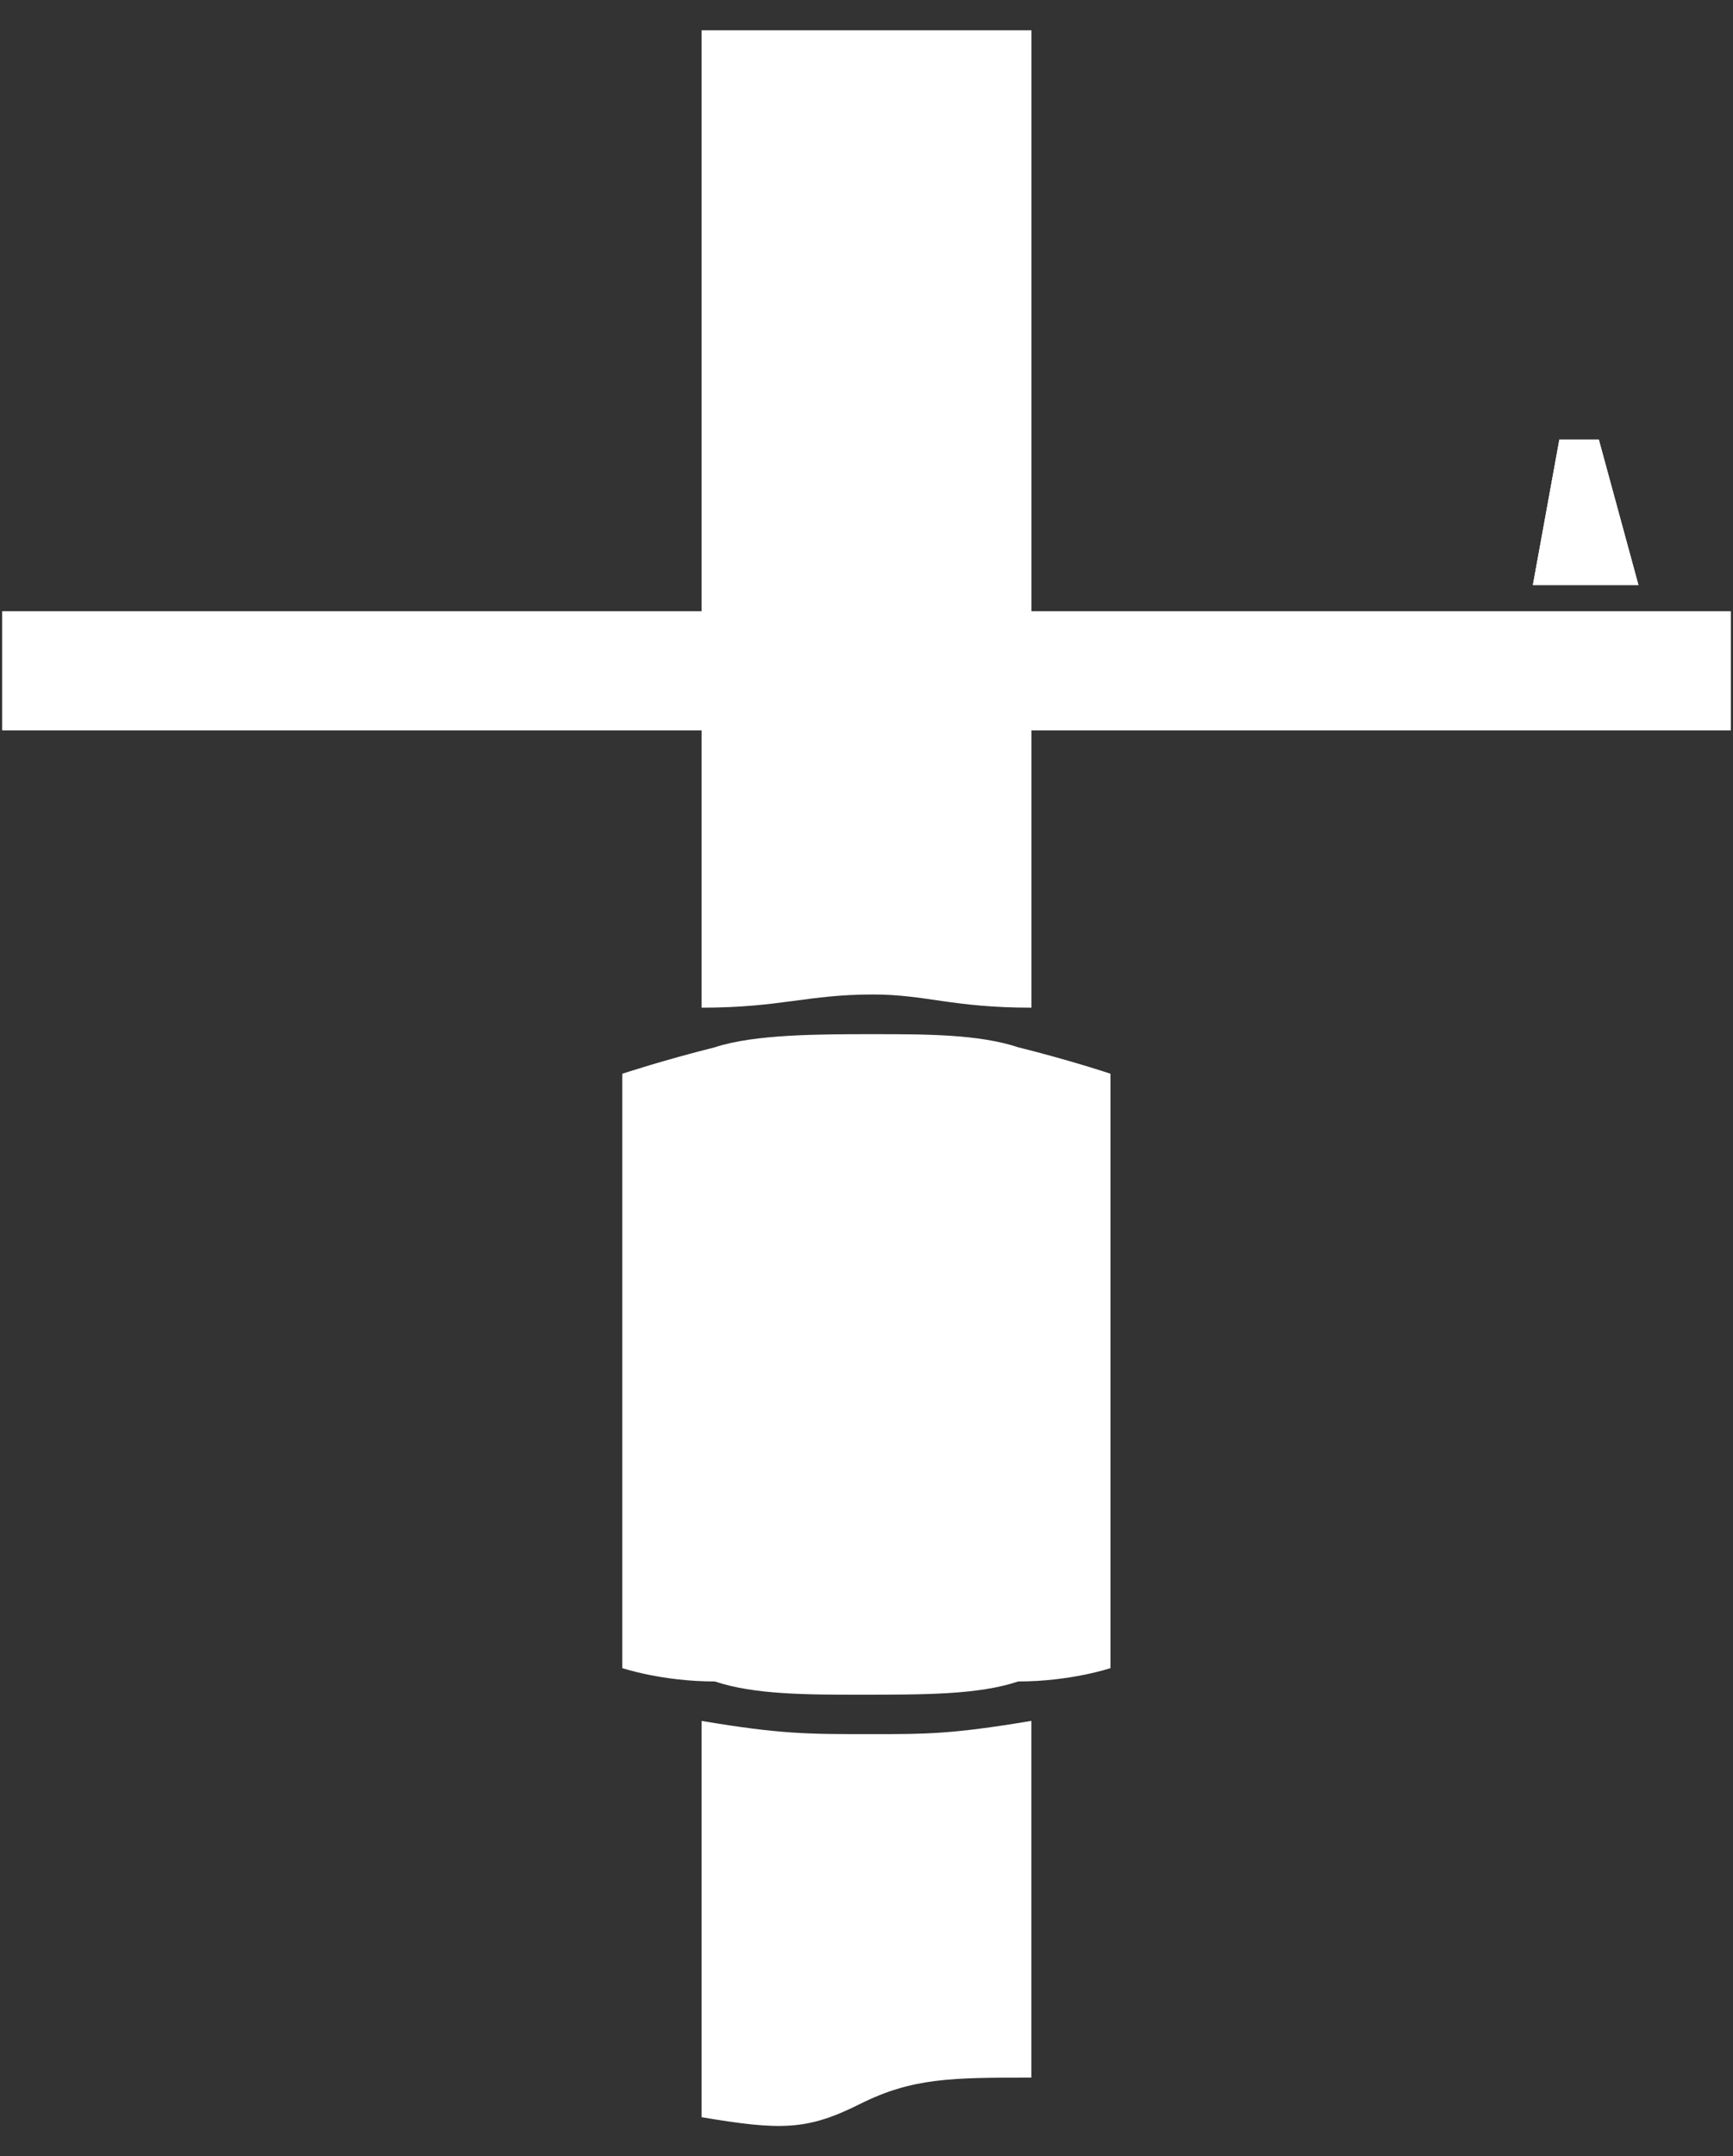
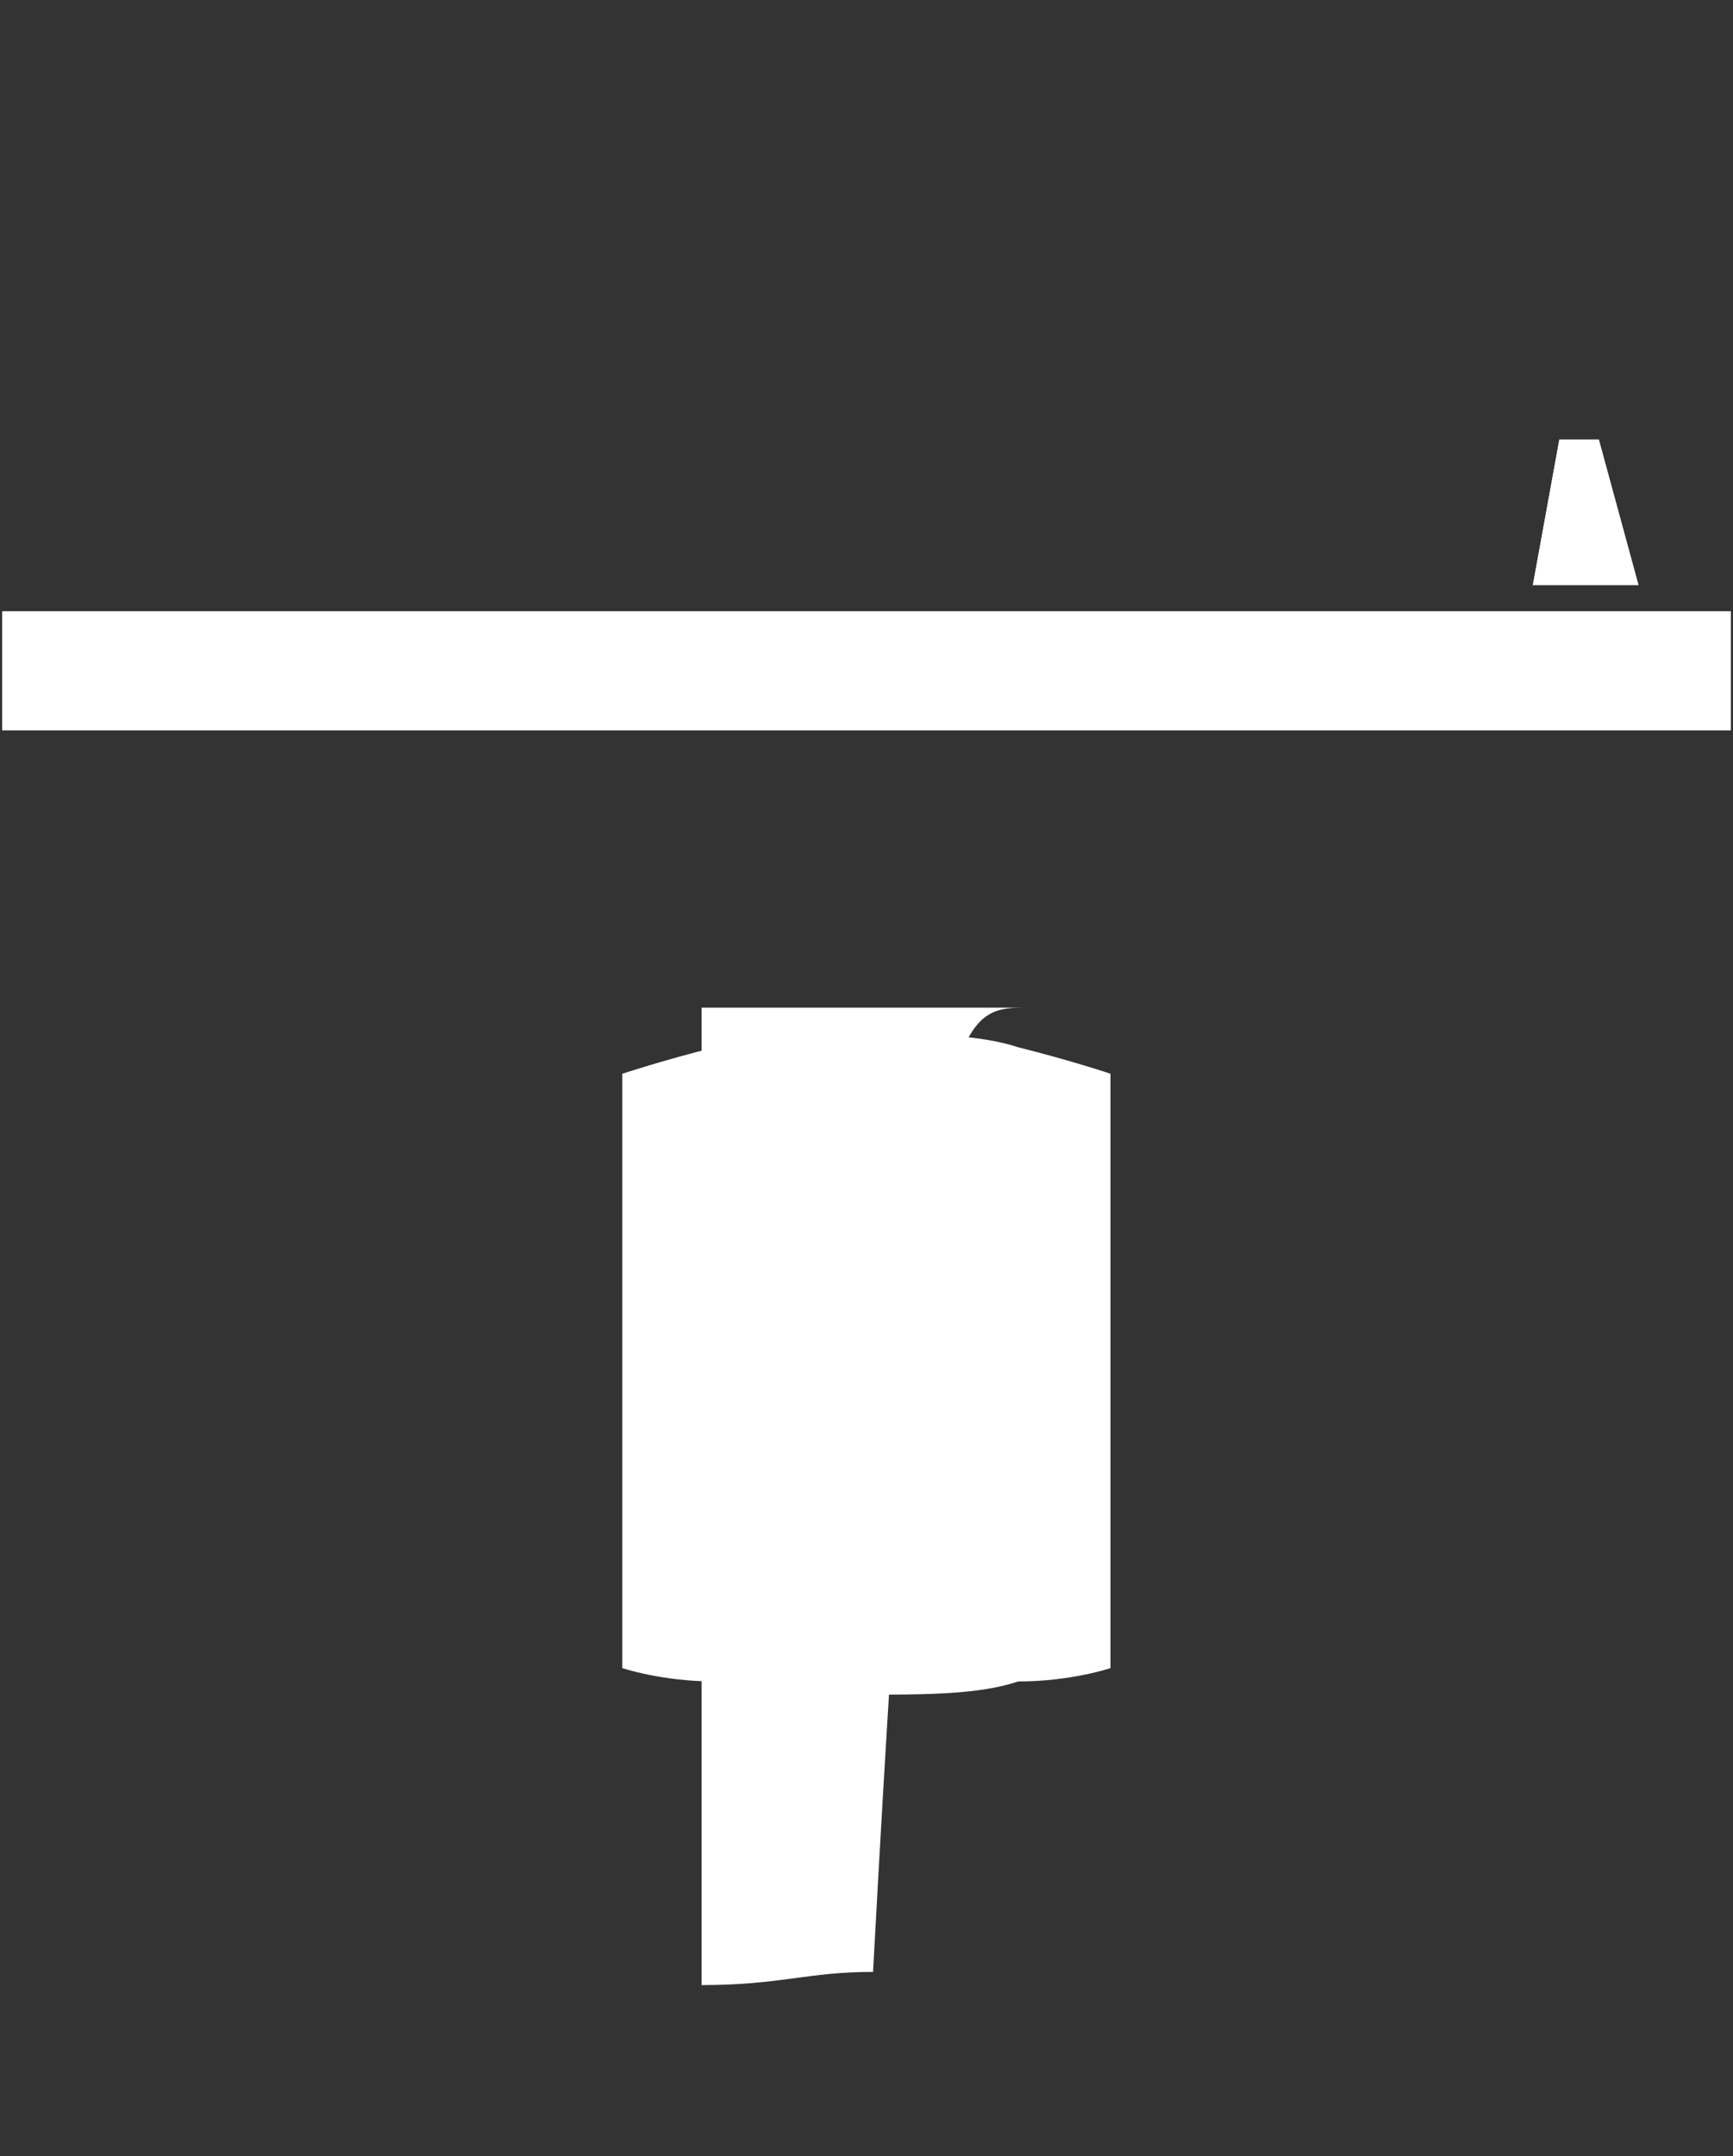
<svg xmlns="http://www.w3.org/2000/svg" version="1.1" id="Layer_1" x="0px" y="0px" width="40.389px" height="50.217px" viewBox="0 35.283 40.389 50.217" enable-background="new 0 35.283 40.389 50.217" xml:space="preserve">
  <rect x="0" y="35.283" width="40.389" height="50.217" fill="#333333" stroke="none" />
  <g>
    <polygon fill="#FFFFFF" points="0.054,52.29 0.054,52.29 40.336,52.29 40.336,49.521 0.054,49.521  " />
    <polygon fill="#FFFFFF" points="0.054,52.29 0.054,52.29 40.336,52.29 40.336,49.521 0.054,49.521  " />
    <polygon fill="#FFFFFF" points="38.185,48.907 38.185,48.907 35.725,48.907 36.342,45.521 37.262,45.521  " />
    <polygon fill="#FFFFFF" points="38.185,48.907 38.185,48.907 35.725,48.907 36.342,45.521 37.262,45.521  " />
-     <path fill="#FFFFFF" d="M24.039,58.751L24.039,58.751V35.988h-7.688v22.763c1.846,0,2.459-0.307,3.996-0.307   C21.58,58.444,22.193,58.751,24.039,58.751" />
-     <path fill="#FFFFFF" d="M16.351,75.362L16.351,75.362v9.229c1.847,0.31,2.46,0.31,3.692-0.308c1.229-0.614,2.148-0.614,3.994-0.614   v-8.308c-1.846,0.309-2.457,0.309-3.688,0.309C18.811,75.671,18.197,75.671,16.351,75.362" />
+     <path fill="#FFFFFF" d="M24.039,58.751L24.039,58.751h-7.688v22.763c1.846,0,2.459-0.307,3.996-0.307   C21.58,58.444,22.193,58.751,24.039,58.751" />
    <path fill="#FFFFFF" d="M23.732,59.674L23.732,59.674c-0.924-0.306-2.152-0.306-3.385-0.306c-1.229,0-2.768,0-3.688,0.306   c-1.23,0.308-2.156,0.616-2.156,0.616v6.457v0.617v6.768c0,0,0.925,0.311,2.156,0.311c0.92,0.308,2.149,0.308,3.381,0.308   c1.539,0,2.768,0,3.69-0.308c1.229,0,2.151-0.311,2.151-0.311v-6.768v-0.617V60.29C25.884,60.29,24.961,59.981,23.732,59.674" />
  </g>
</svg>